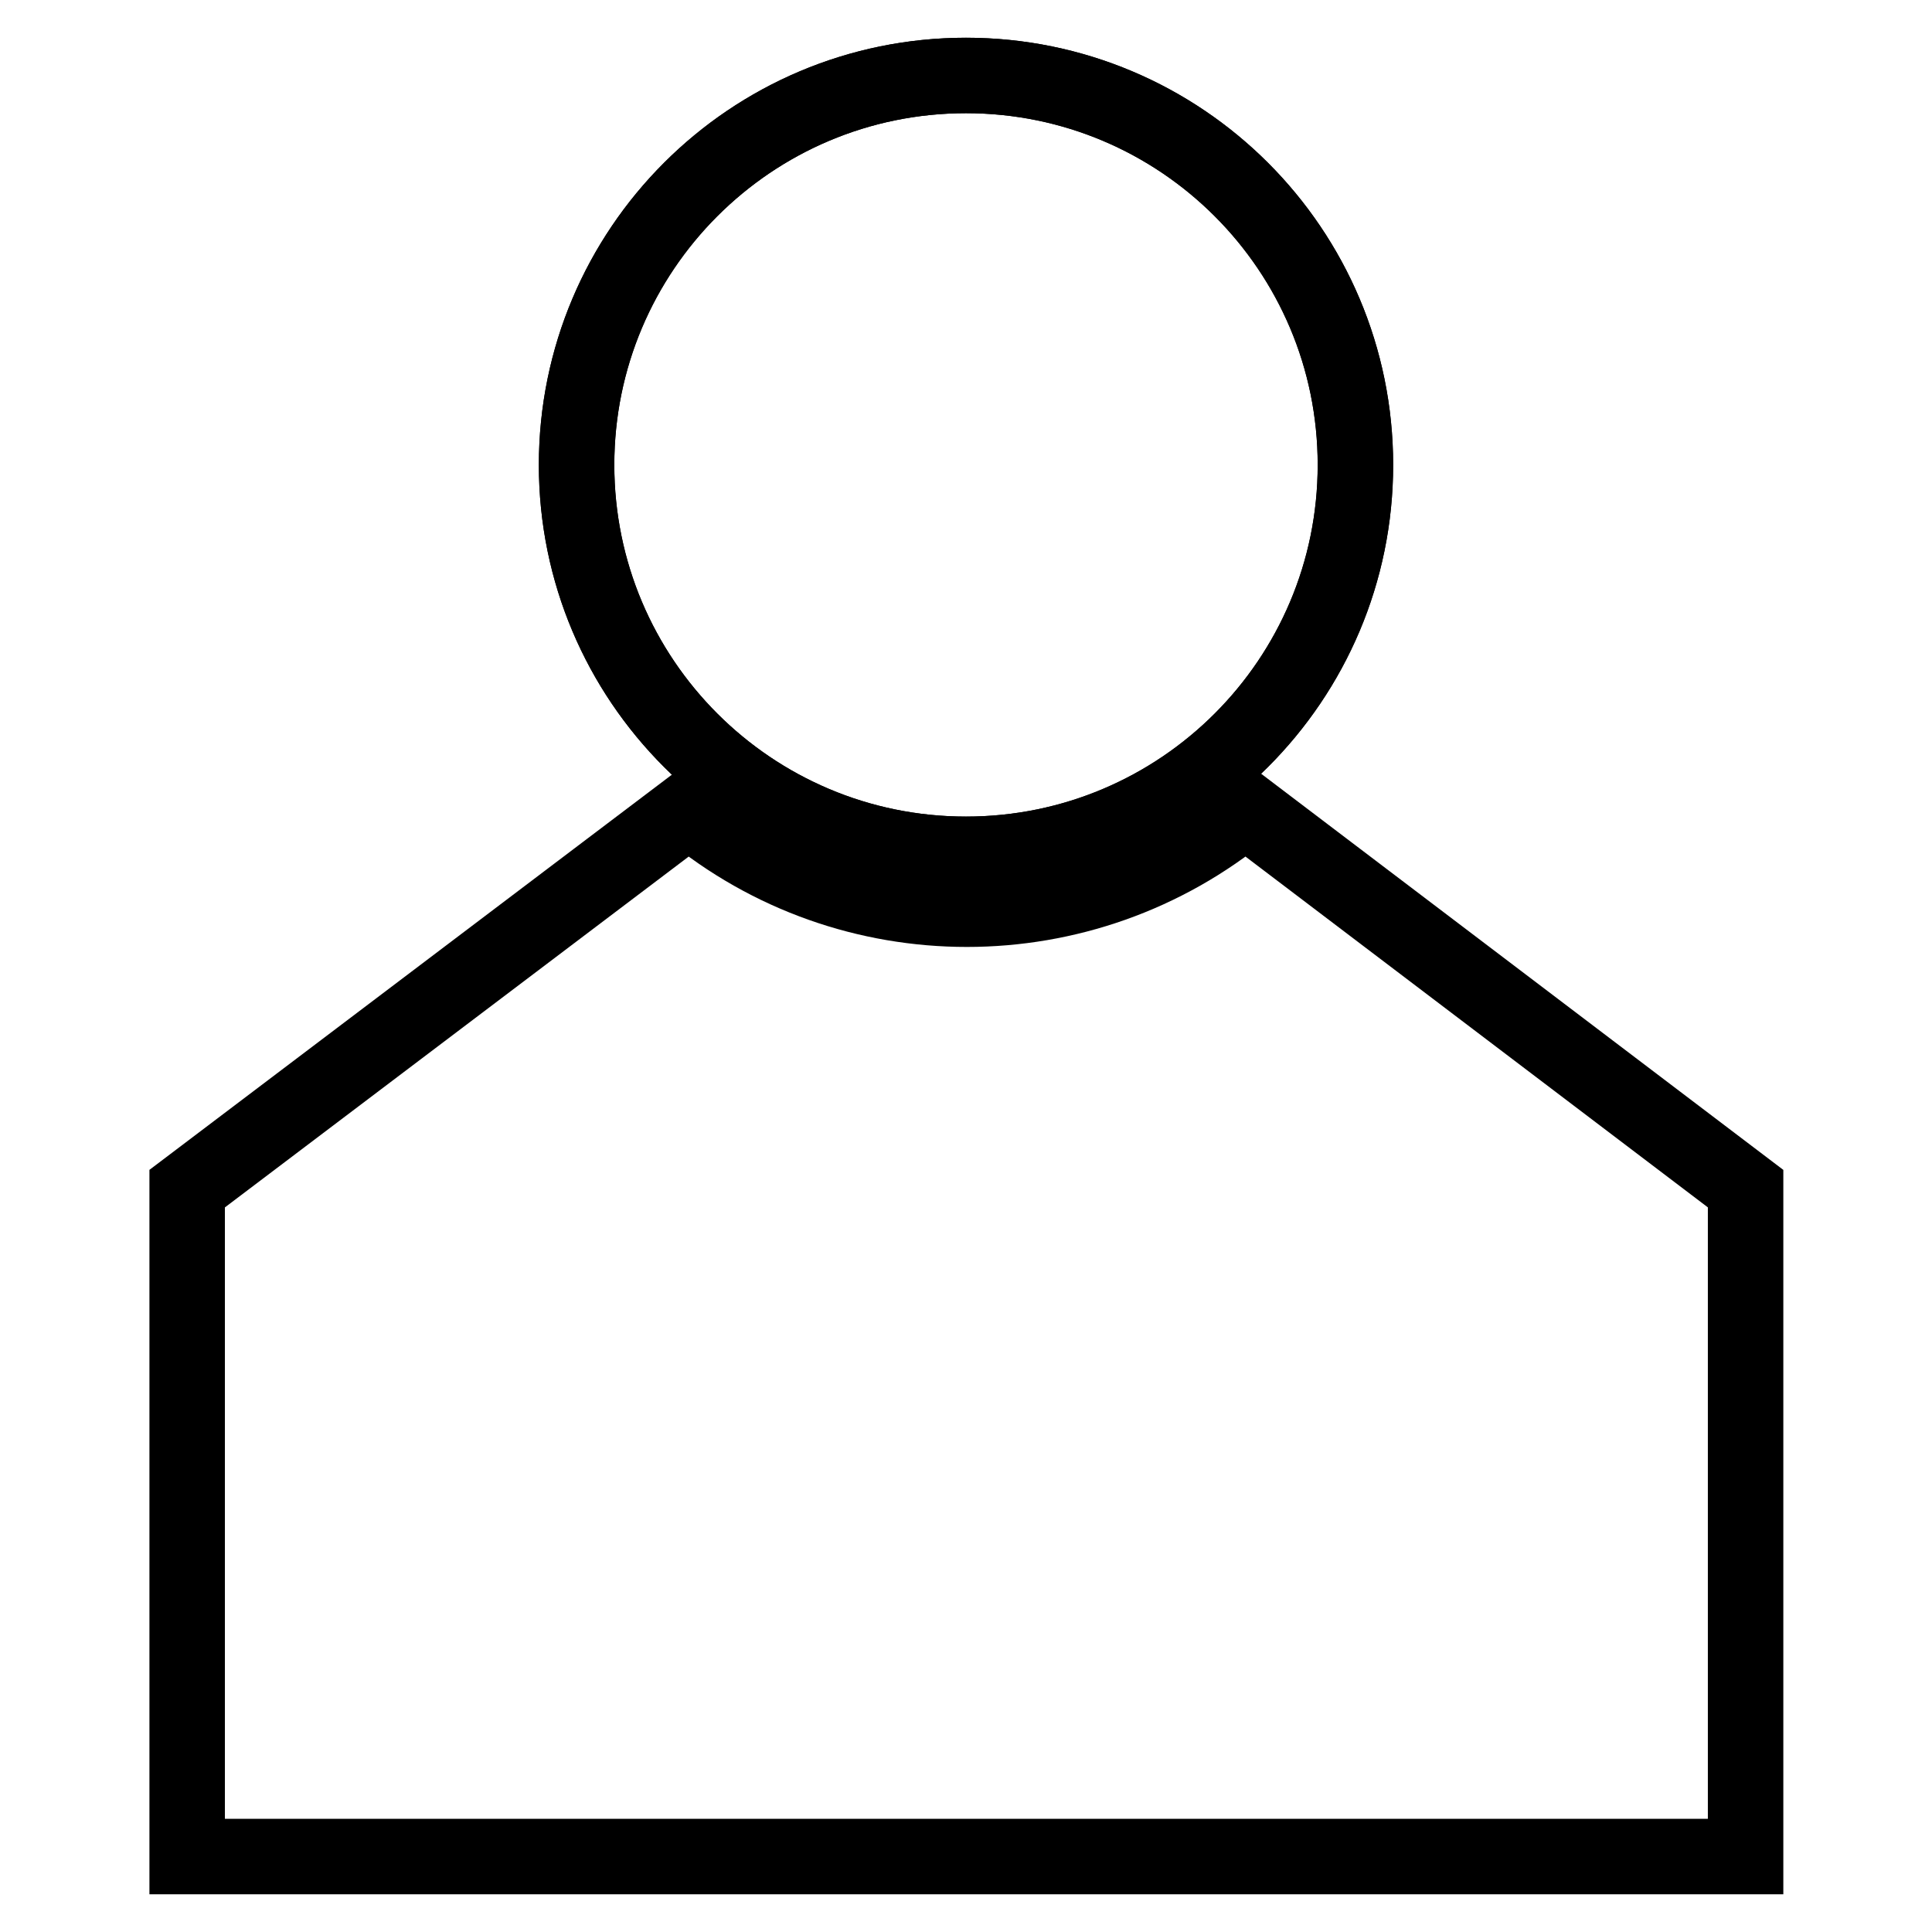
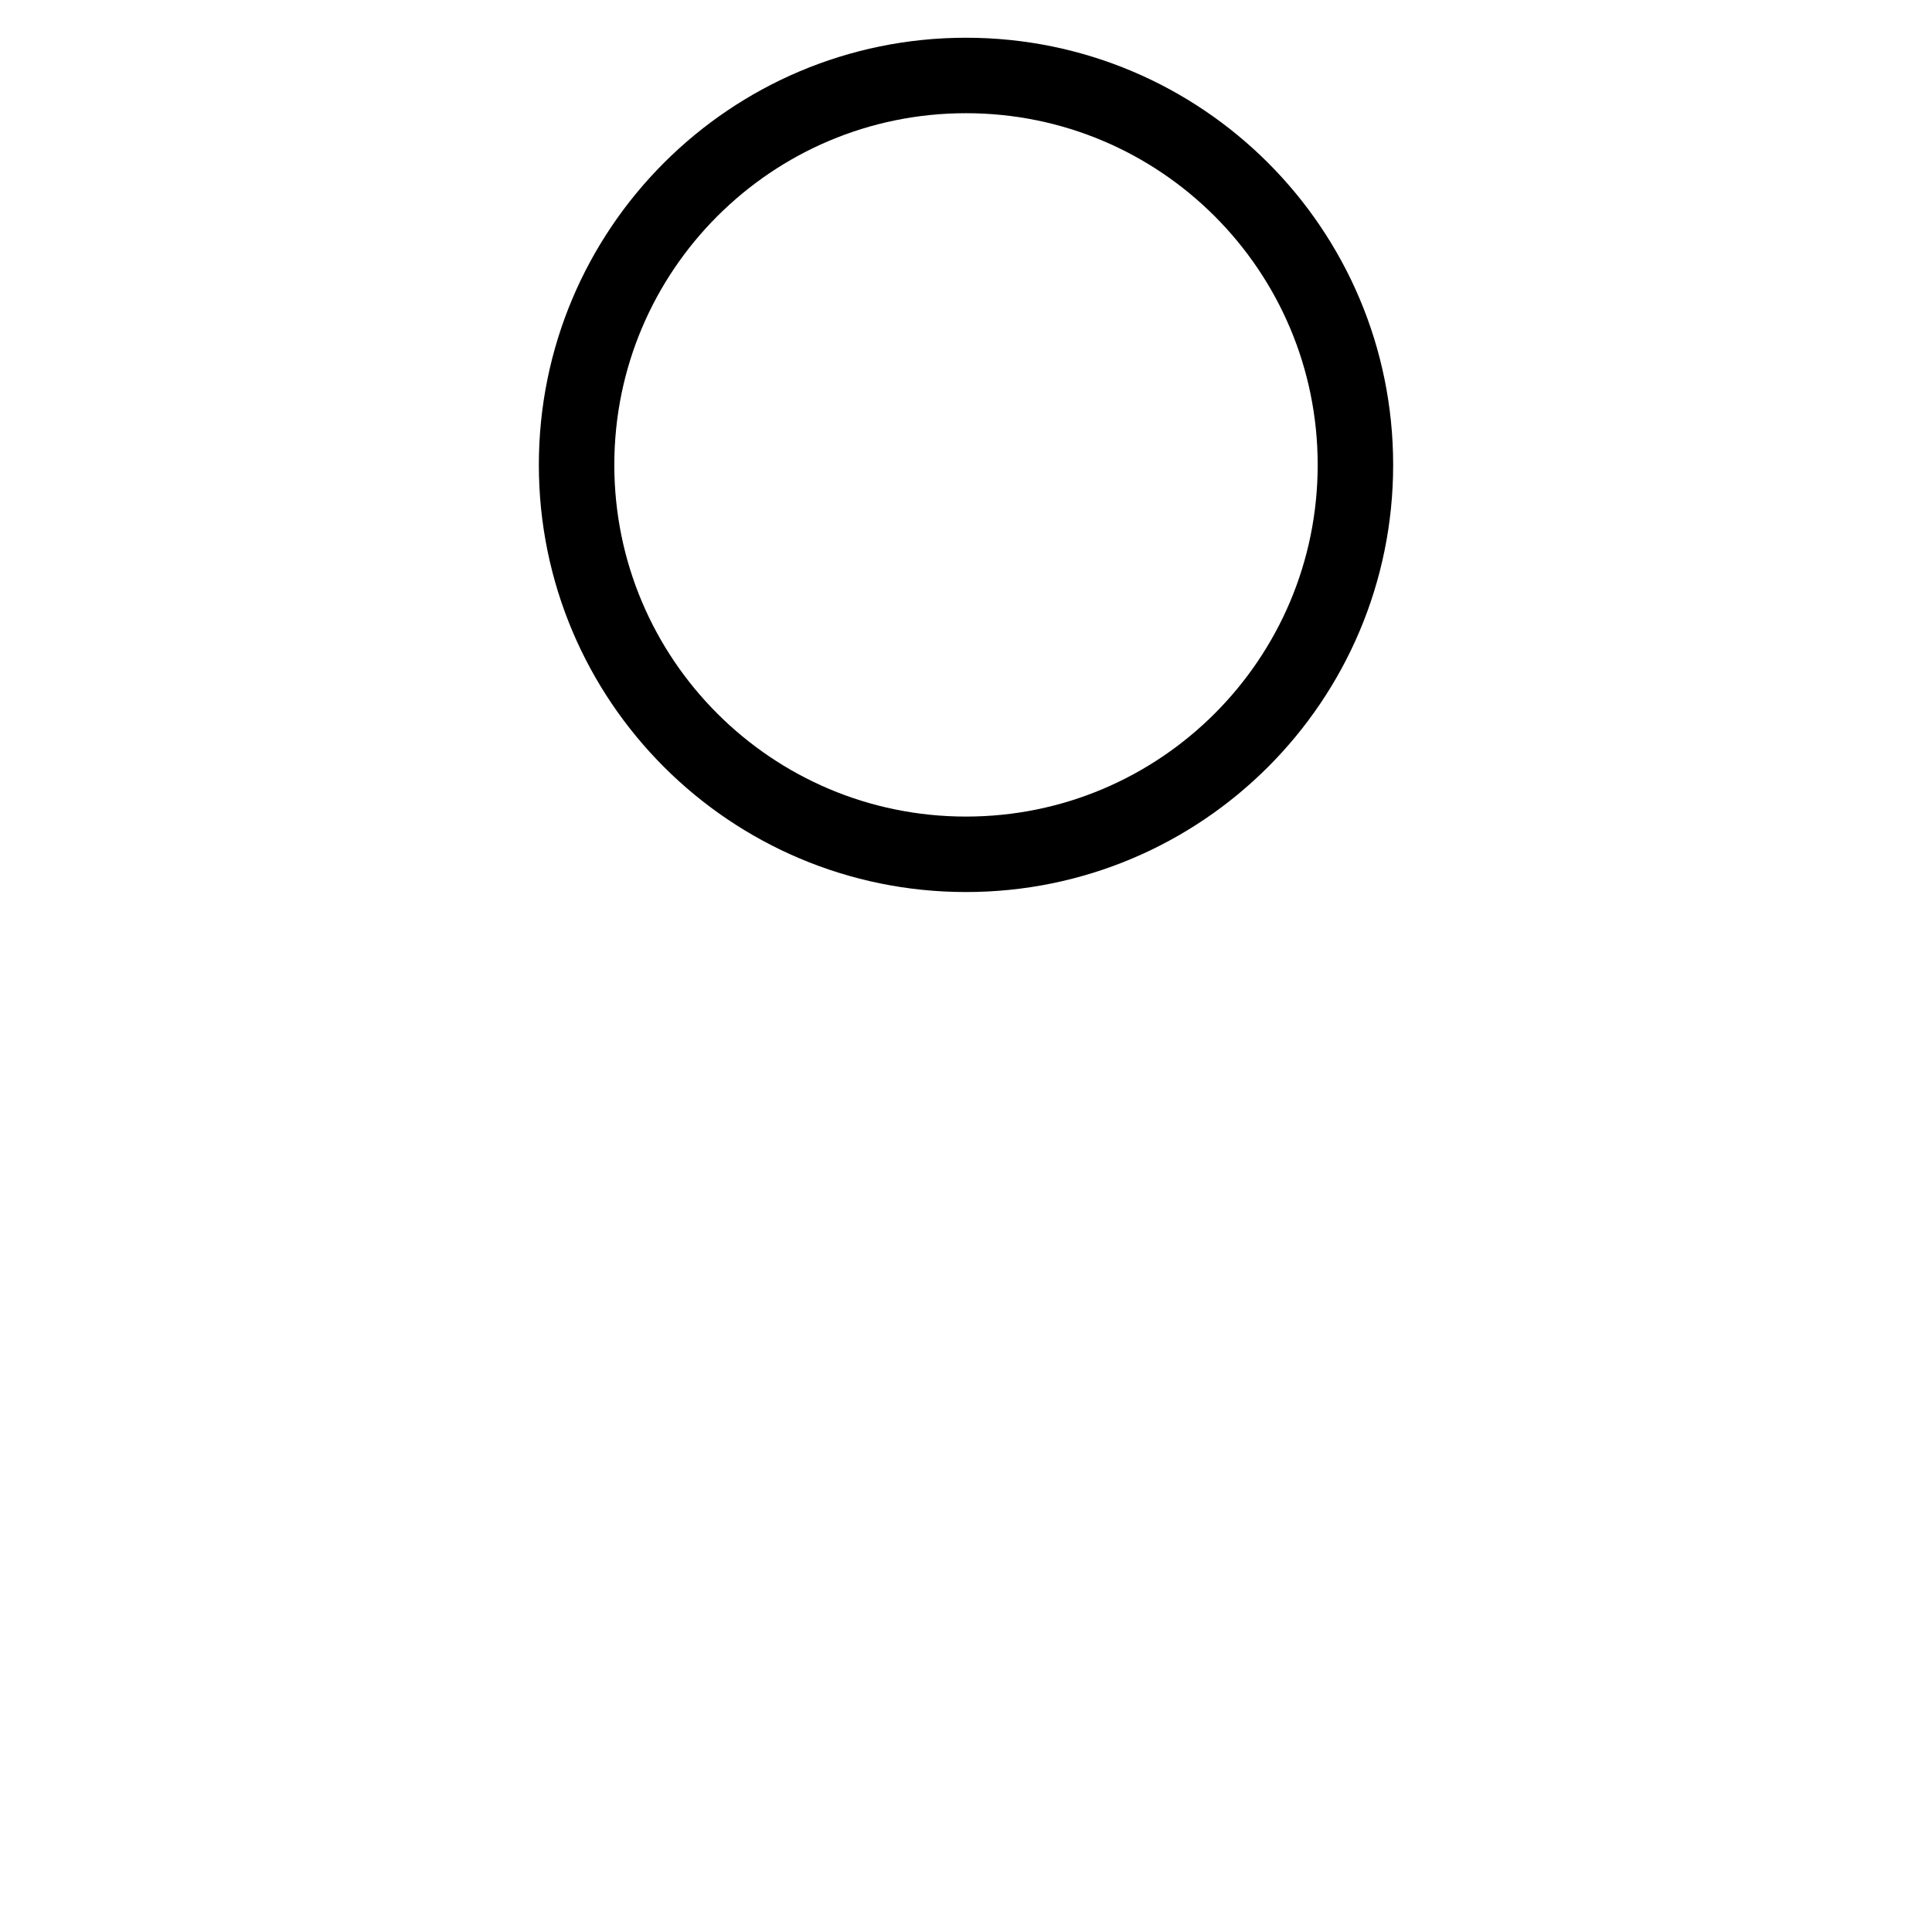
<svg xmlns="http://www.w3.org/2000/svg" version="1.1" x="0px" y="0px" viewBox="0 0 256 256" enable-background="new 0 0 256 256" xml:space="preserve">
  <g>
    <path stroke-width="10" fill-opacity="0" stroke="#000000" d="M76.4,61.6c0,28.5,23.1,51.6,51.6,51.6c28.5,0,51.6-23.1,51.6-51.6c0,0,0,0,0,0c0-28.5-23.1-51.6-51.6-51.6 C99.5,10,76.4,33.1,76.4,61.6z" />
-     <path stroke-width="10" fill-opacity="0" stroke="#000000" d="M76.4,61.6c0,28.5,23.1,51.6,51.6,51.6c28.5,0,51.6-23.1,51.6-51.6c0,0,0,0,0,0c0-28.5-23.1-51.6-51.6-51.6 C99.5,10,76.4,33.1,76.4,61.6z" />
-     <path stroke-width="10" fill-opacity="0" stroke="#000000" d="M165,107.2c-21.4,17.7-52.4,17.7-73.7,0l-66.5,50.3V246h206.5v-88.5L165,107.2z" />
  </g>
</svg>